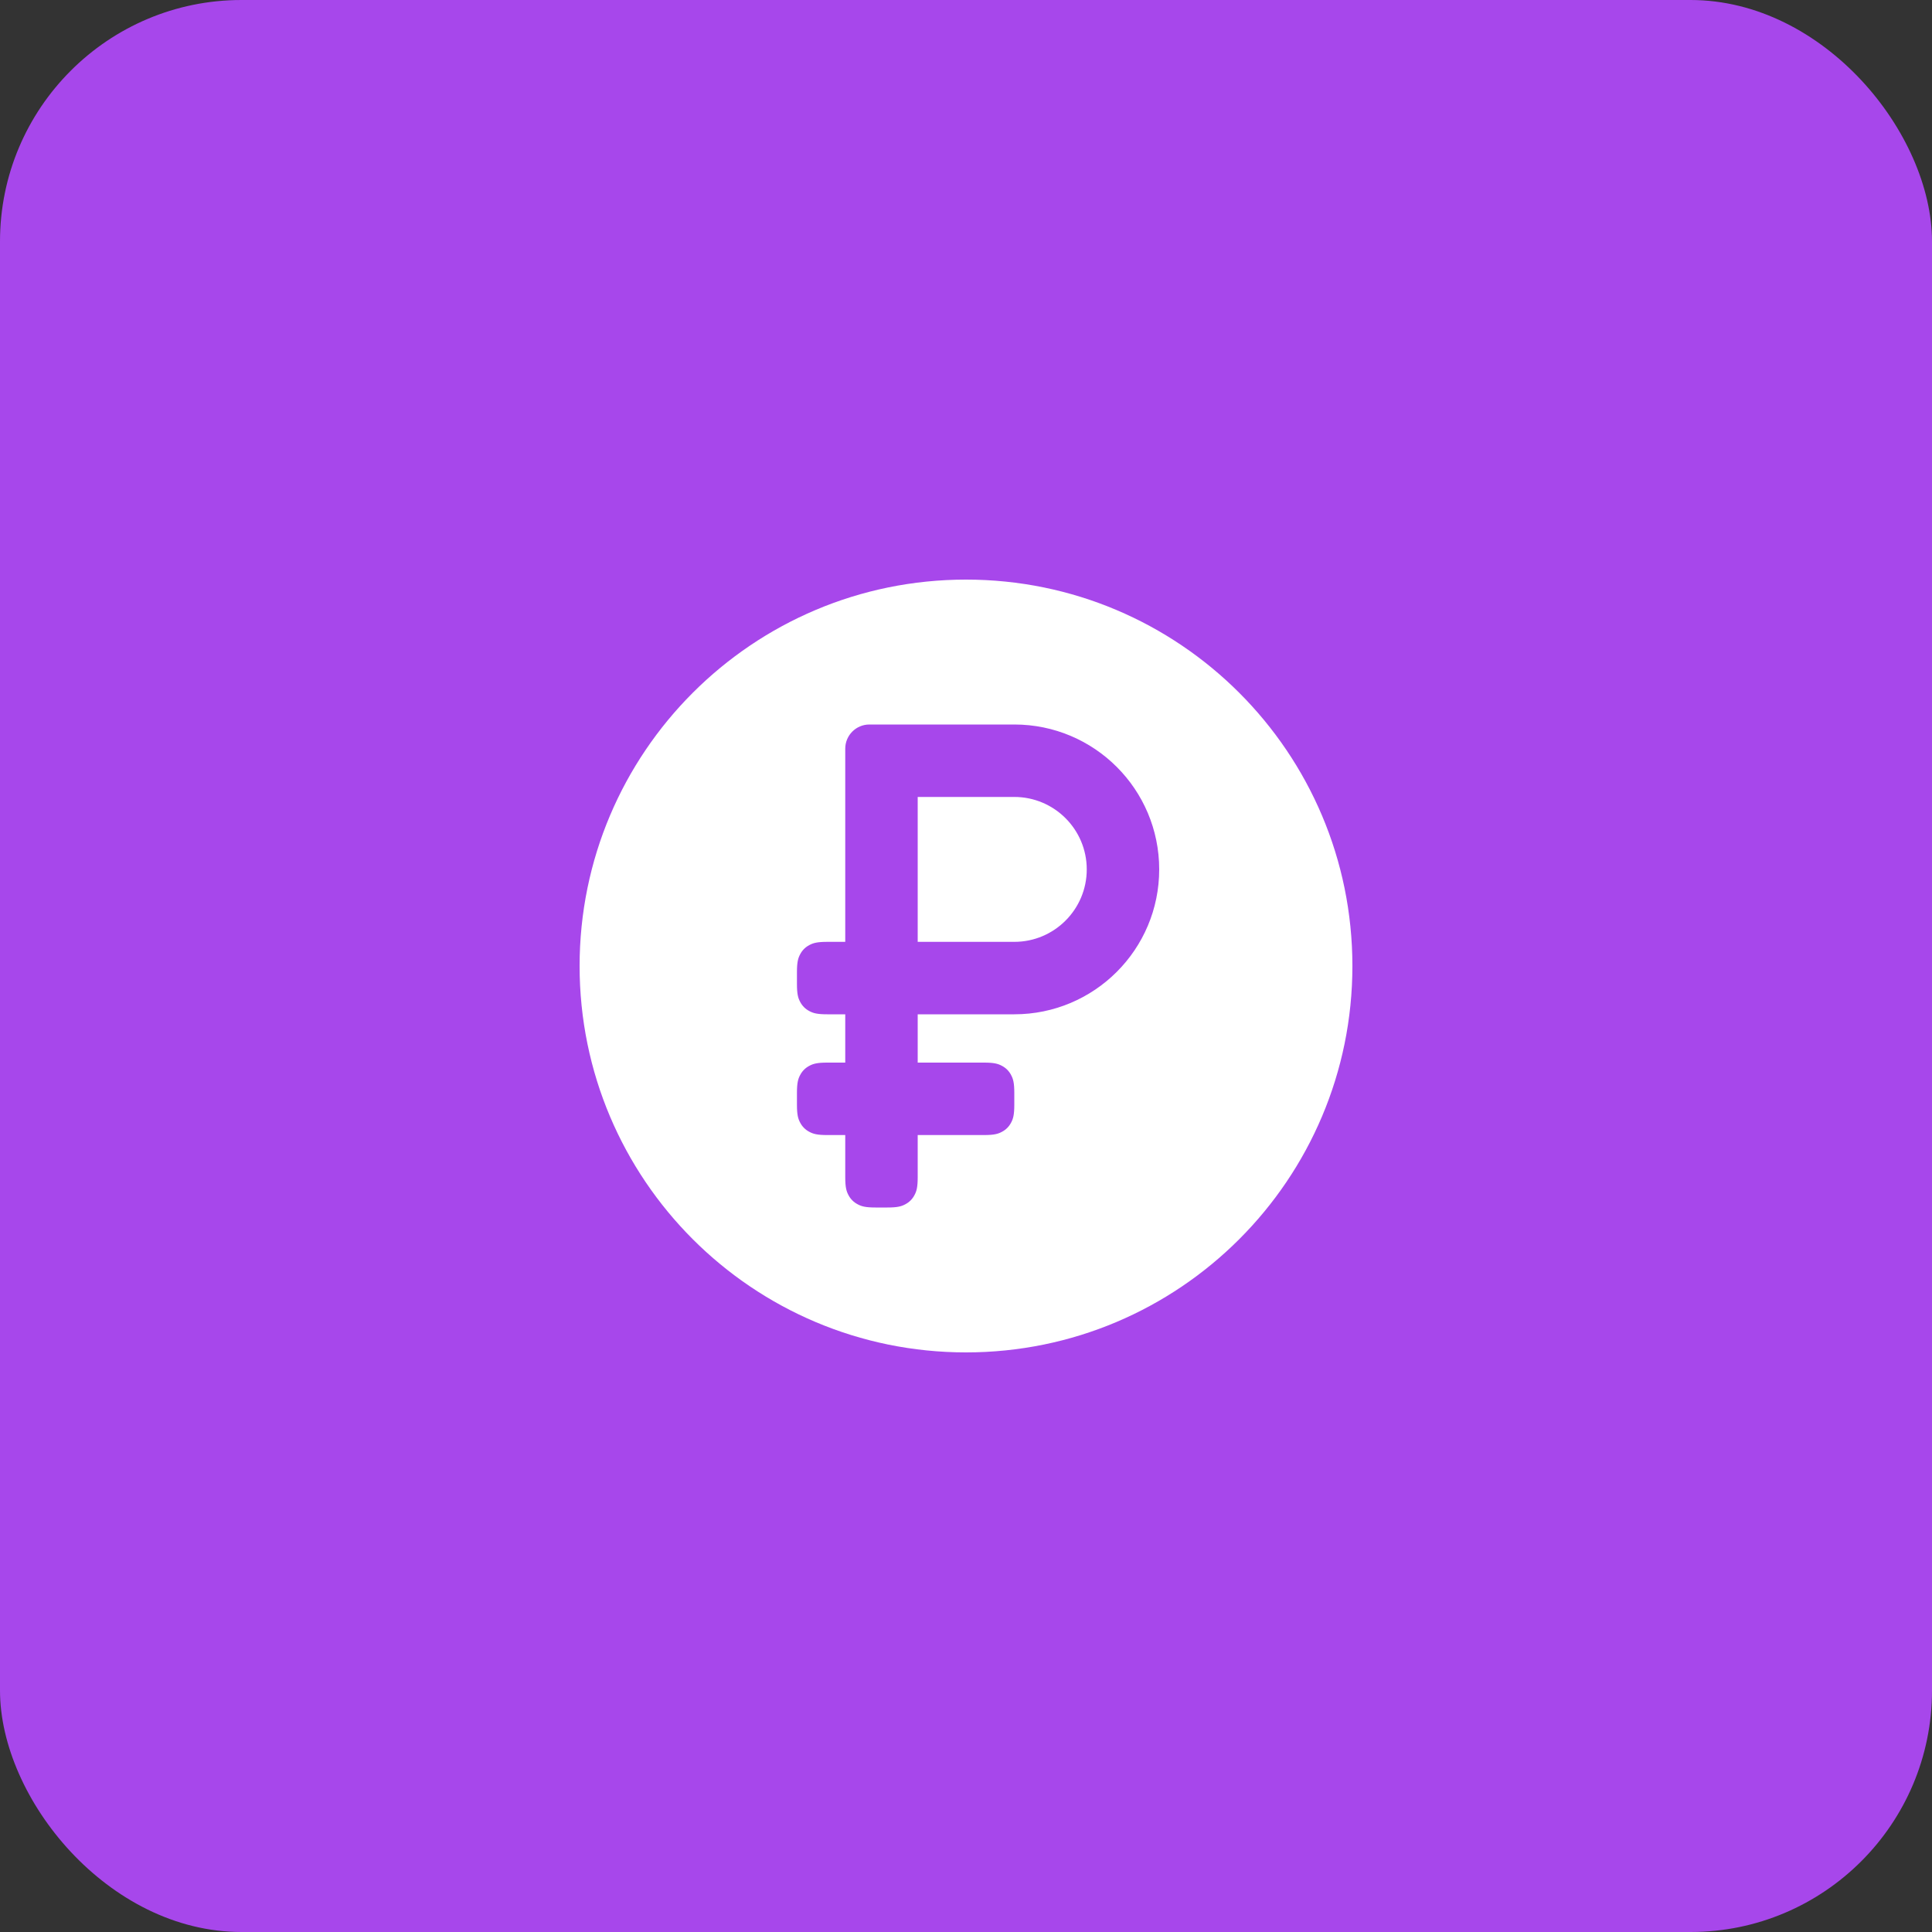
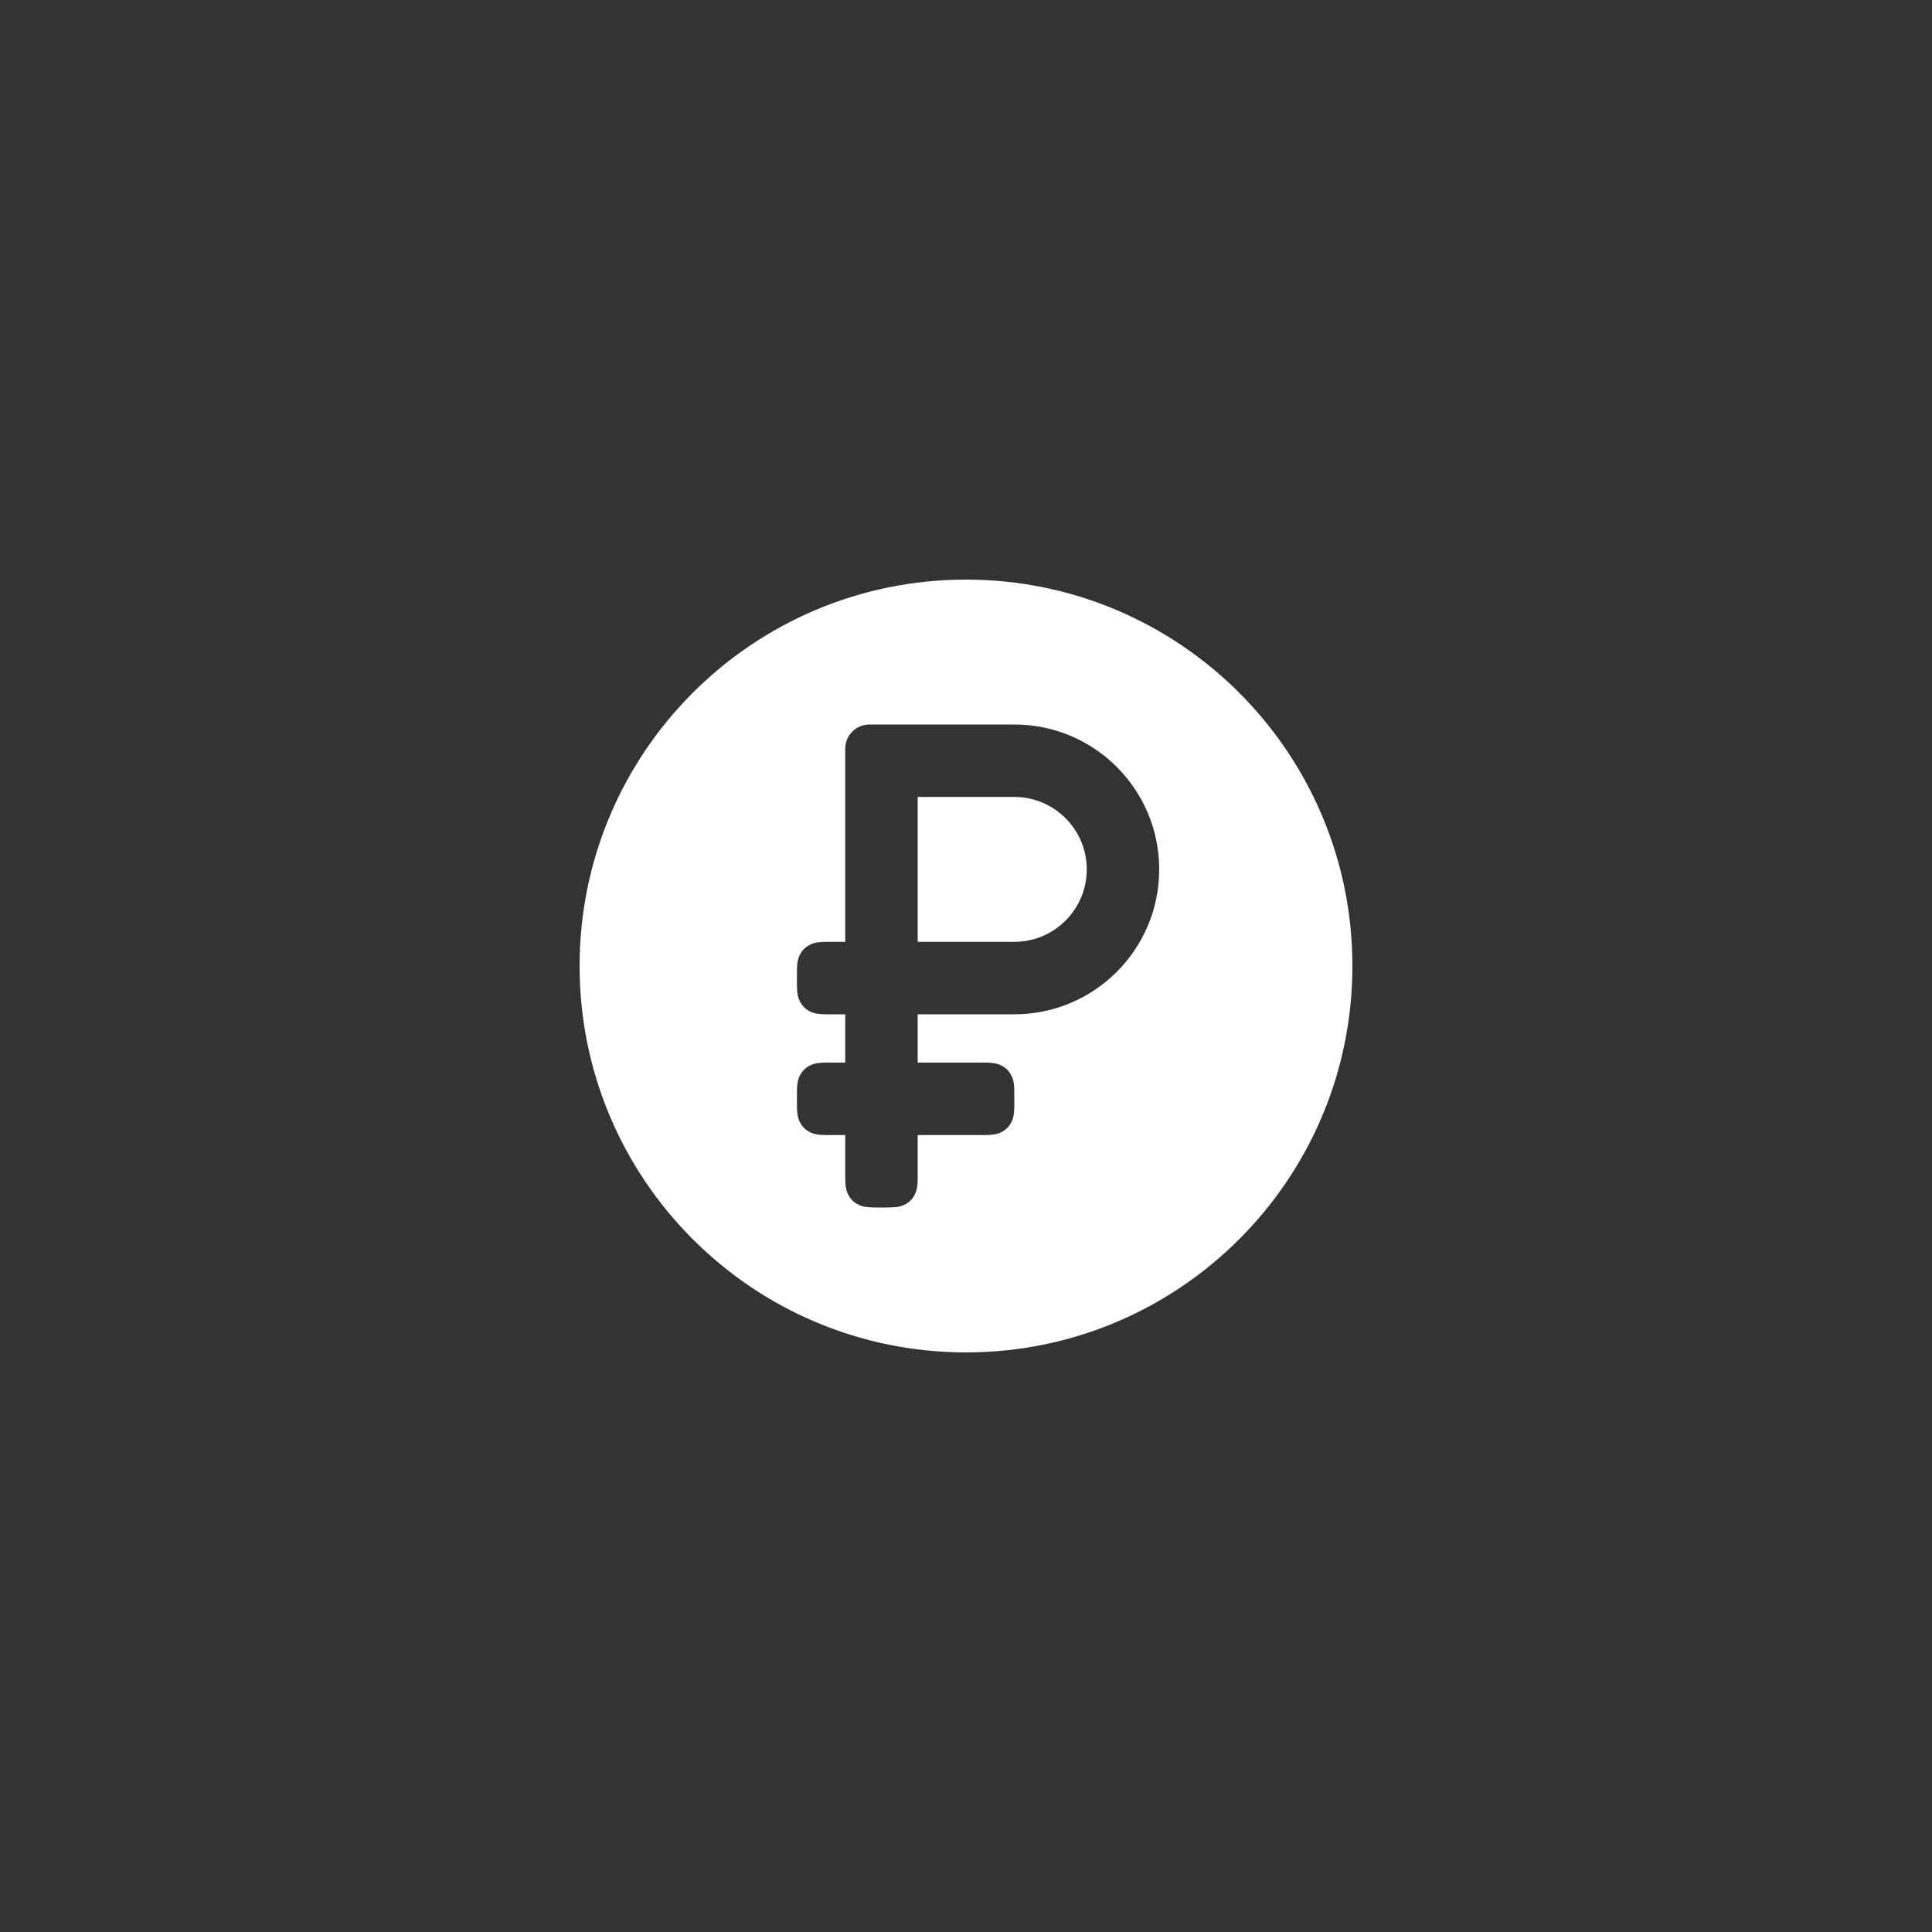
<svg xmlns="http://www.w3.org/2000/svg" width="40" height="40" viewBox="0 0 40 40" fill="none">
  <rect x="0" y="0" width="40" height="40" fill="#333333" stroke="none" />
-   <rect width="40" height="40" rx="5" fill="#A747EB" />
  <g clip-path="url(#clip0_2904_7609)">
    <path d="M20 12C24.418 12 28 15.582 28 20C28 24.418 24.418 28 20 28C15.582 28 12 24.418 12 20C12 15.582 15.582 12 20 12ZM21 15H18C17.724 15 17.5 15.224 17.5 15.5V19.5H17.127C16.921 19.5 16.837 19.523 16.756 19.567C16.674 19.61 16.61 19.674 16.567 19.756C16.523 19.837 16.5 19.921 16.5 20.127V20.373C16.5 20.579 16.523 20.663 16.567 20.744C16.61 20.826 16.674 20.89 16.756 20.933C16.837 20.977 16.921 21 17.127 21H17.5V22H17.127C16.921 22 16.837 22.023 16.756 22.067C16.674 22.11 16.61 22.174 16.567 22.256C16.523 22.337 16.5 22.421 16.5 22.627V22.873C16.5 23.079 16.523 23.163 16.567 23.244C16.61 23.326 16.674 23.39 16.756 23.433C16.837 23.477 16.921 23.5 17.127 23.5H17.5V24.373C17.5 24.579 17.523 24.663 17.567 24.744C17.61 24.826 17.674 24.89 17.756 24.933C17.837 24.977 17.921 25 18.127 25H18.373C18.579 25 18.663 24.977 18.744 24.933C18.826 24.89 18.89 24.826 18.933 24.744C18.977 24.663 19 24.579 19 24.373V23.5H20.373C20.579 23.5 20.663 23.477 20.744 23.433C20.826 23.39 20.89 23.326 20.933 23.244C20.977 23.163 21 23.079 21 22.873V22.627C21 22.421 20.977 22.337 20.933 22.256C20.89 22.174 20.826 22.11 20.744 22.067C20.663 22.023 20.579 22 20.373 22H19V21H21C22.657 21 24 19.657 24 18C24 16.343 22.657 15 21 15ZM21 16.5C21.828 16.5 22.5 17.172 22.5 18C22.5 18.828 21.828 19.5 21 19.5H19V16.5H21Z" fill="white" />
  </g>
  <defs>
    <clipPath id="clip0_2904_7609">
      <rect width="16" height="16" fill="white" transform="translate(12 12)" />
    </clipPath>
  </defs>
</svg>